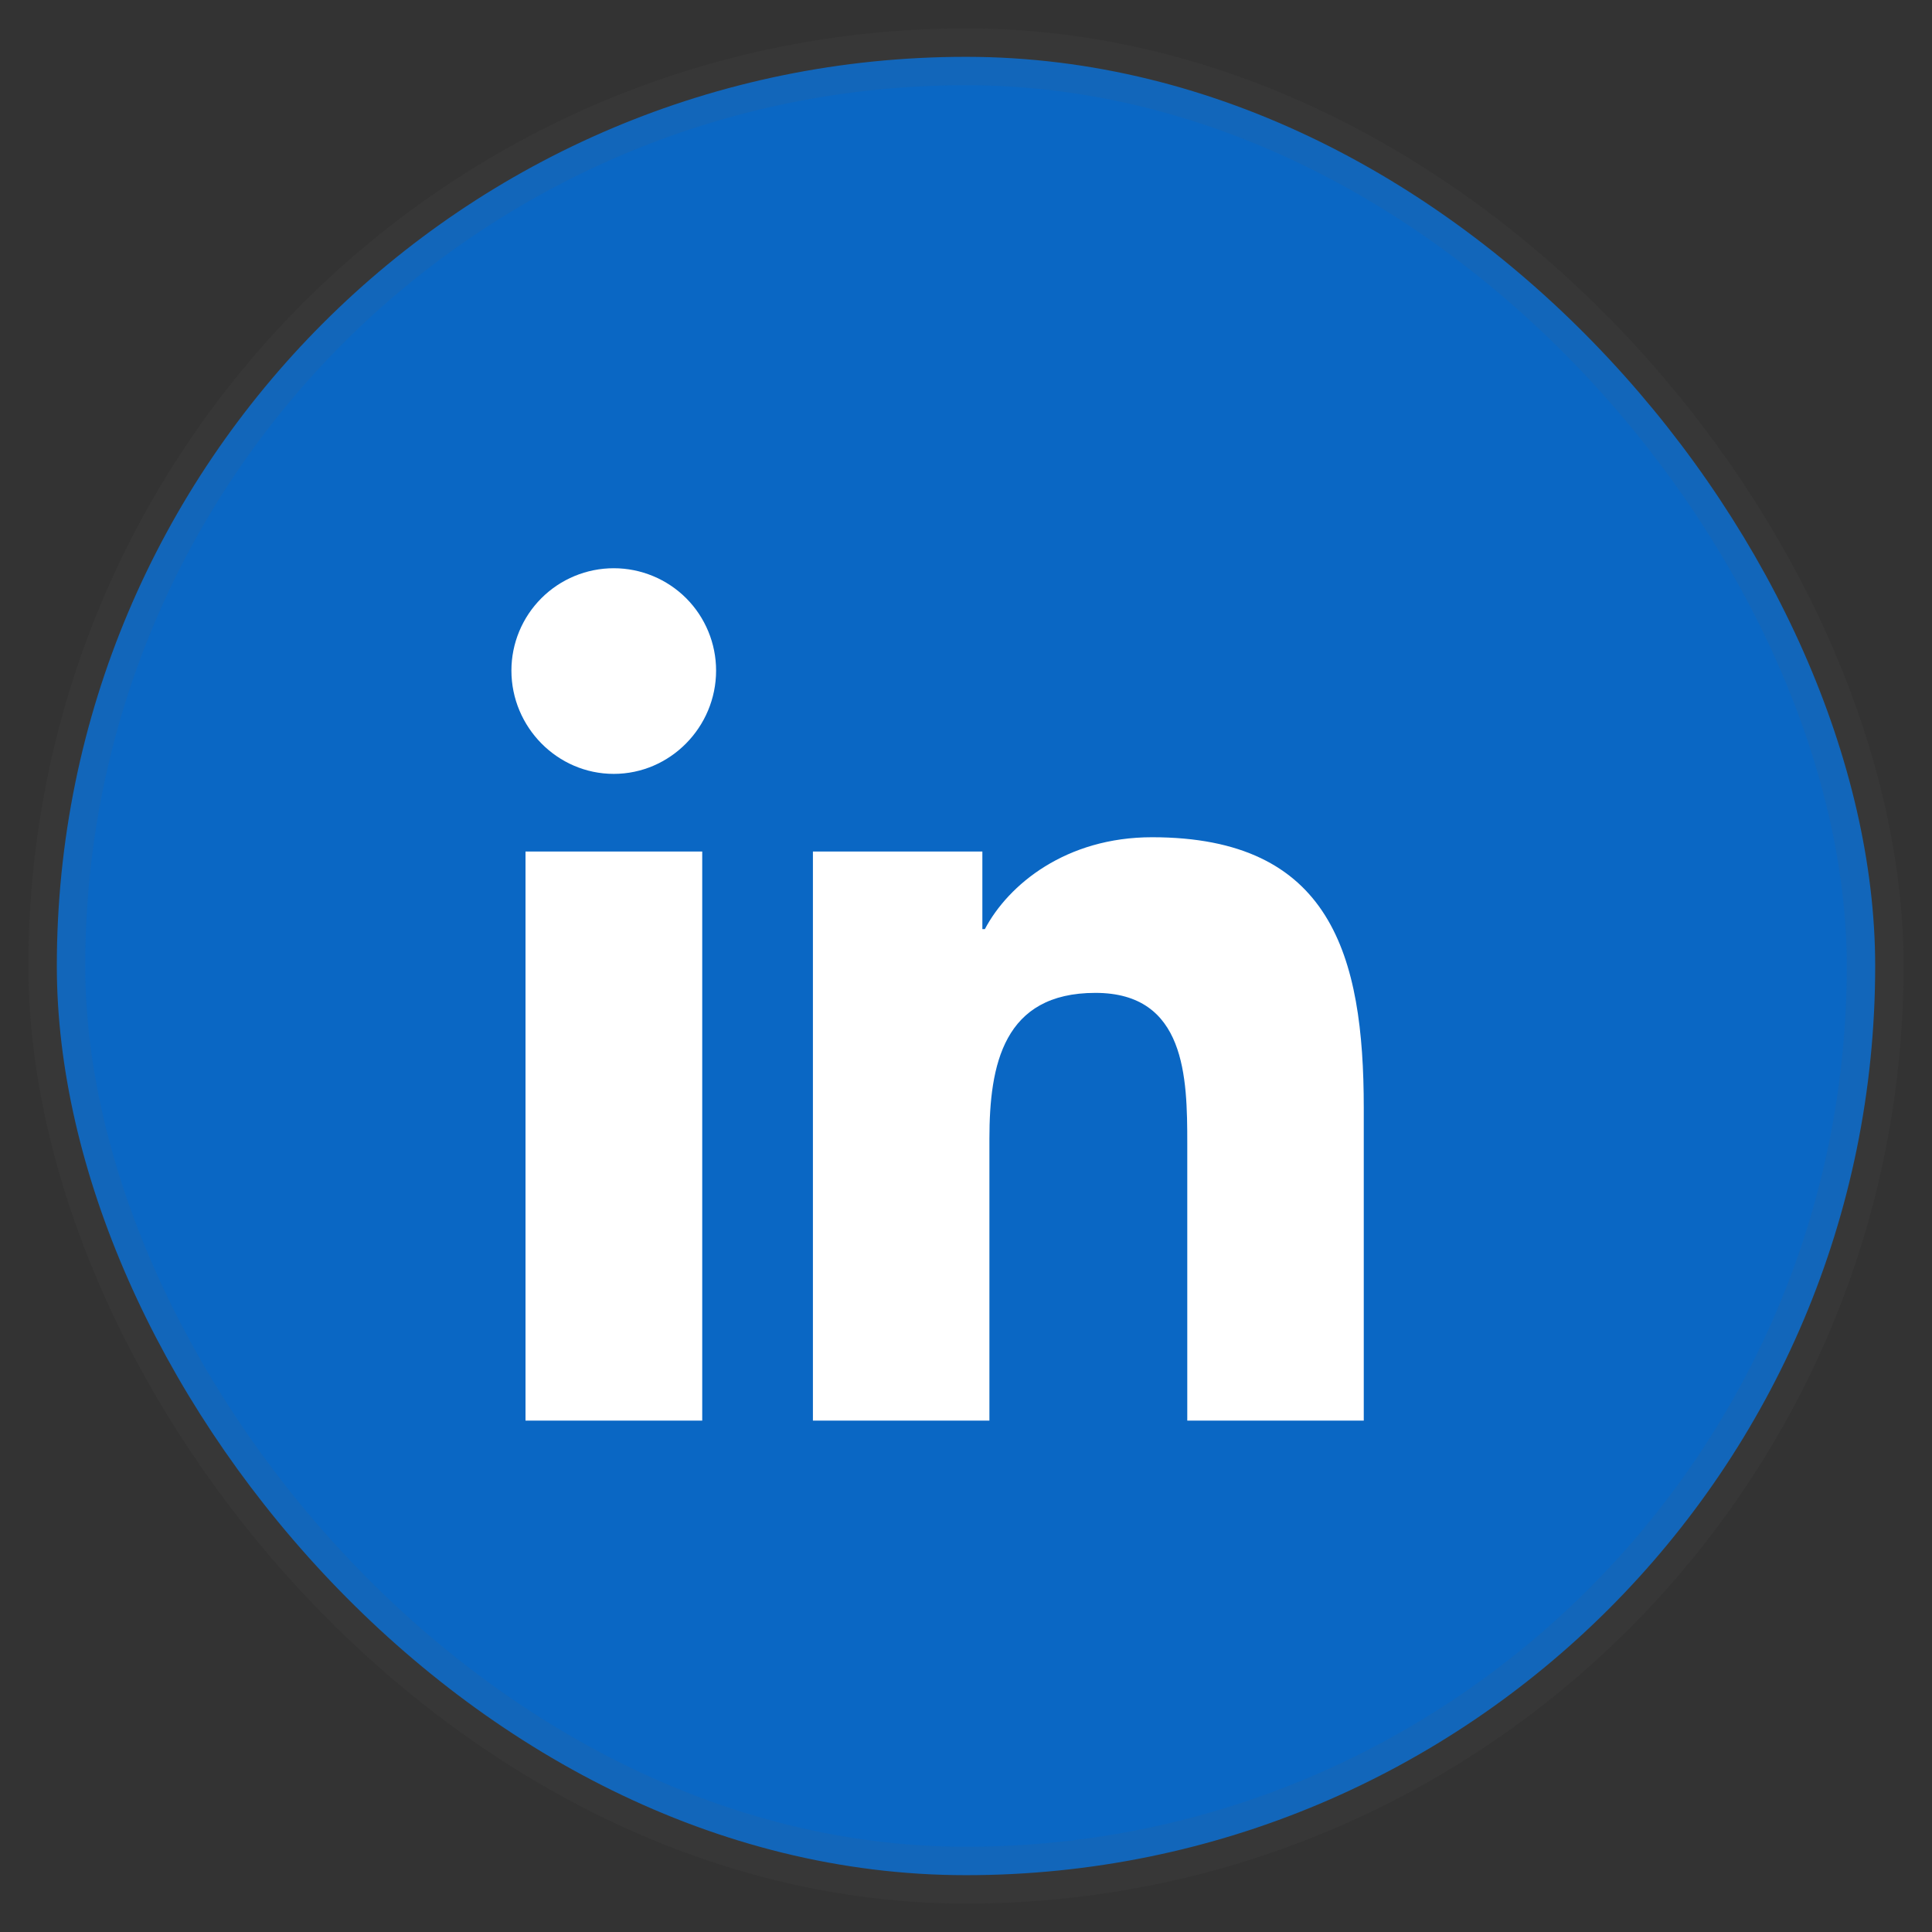
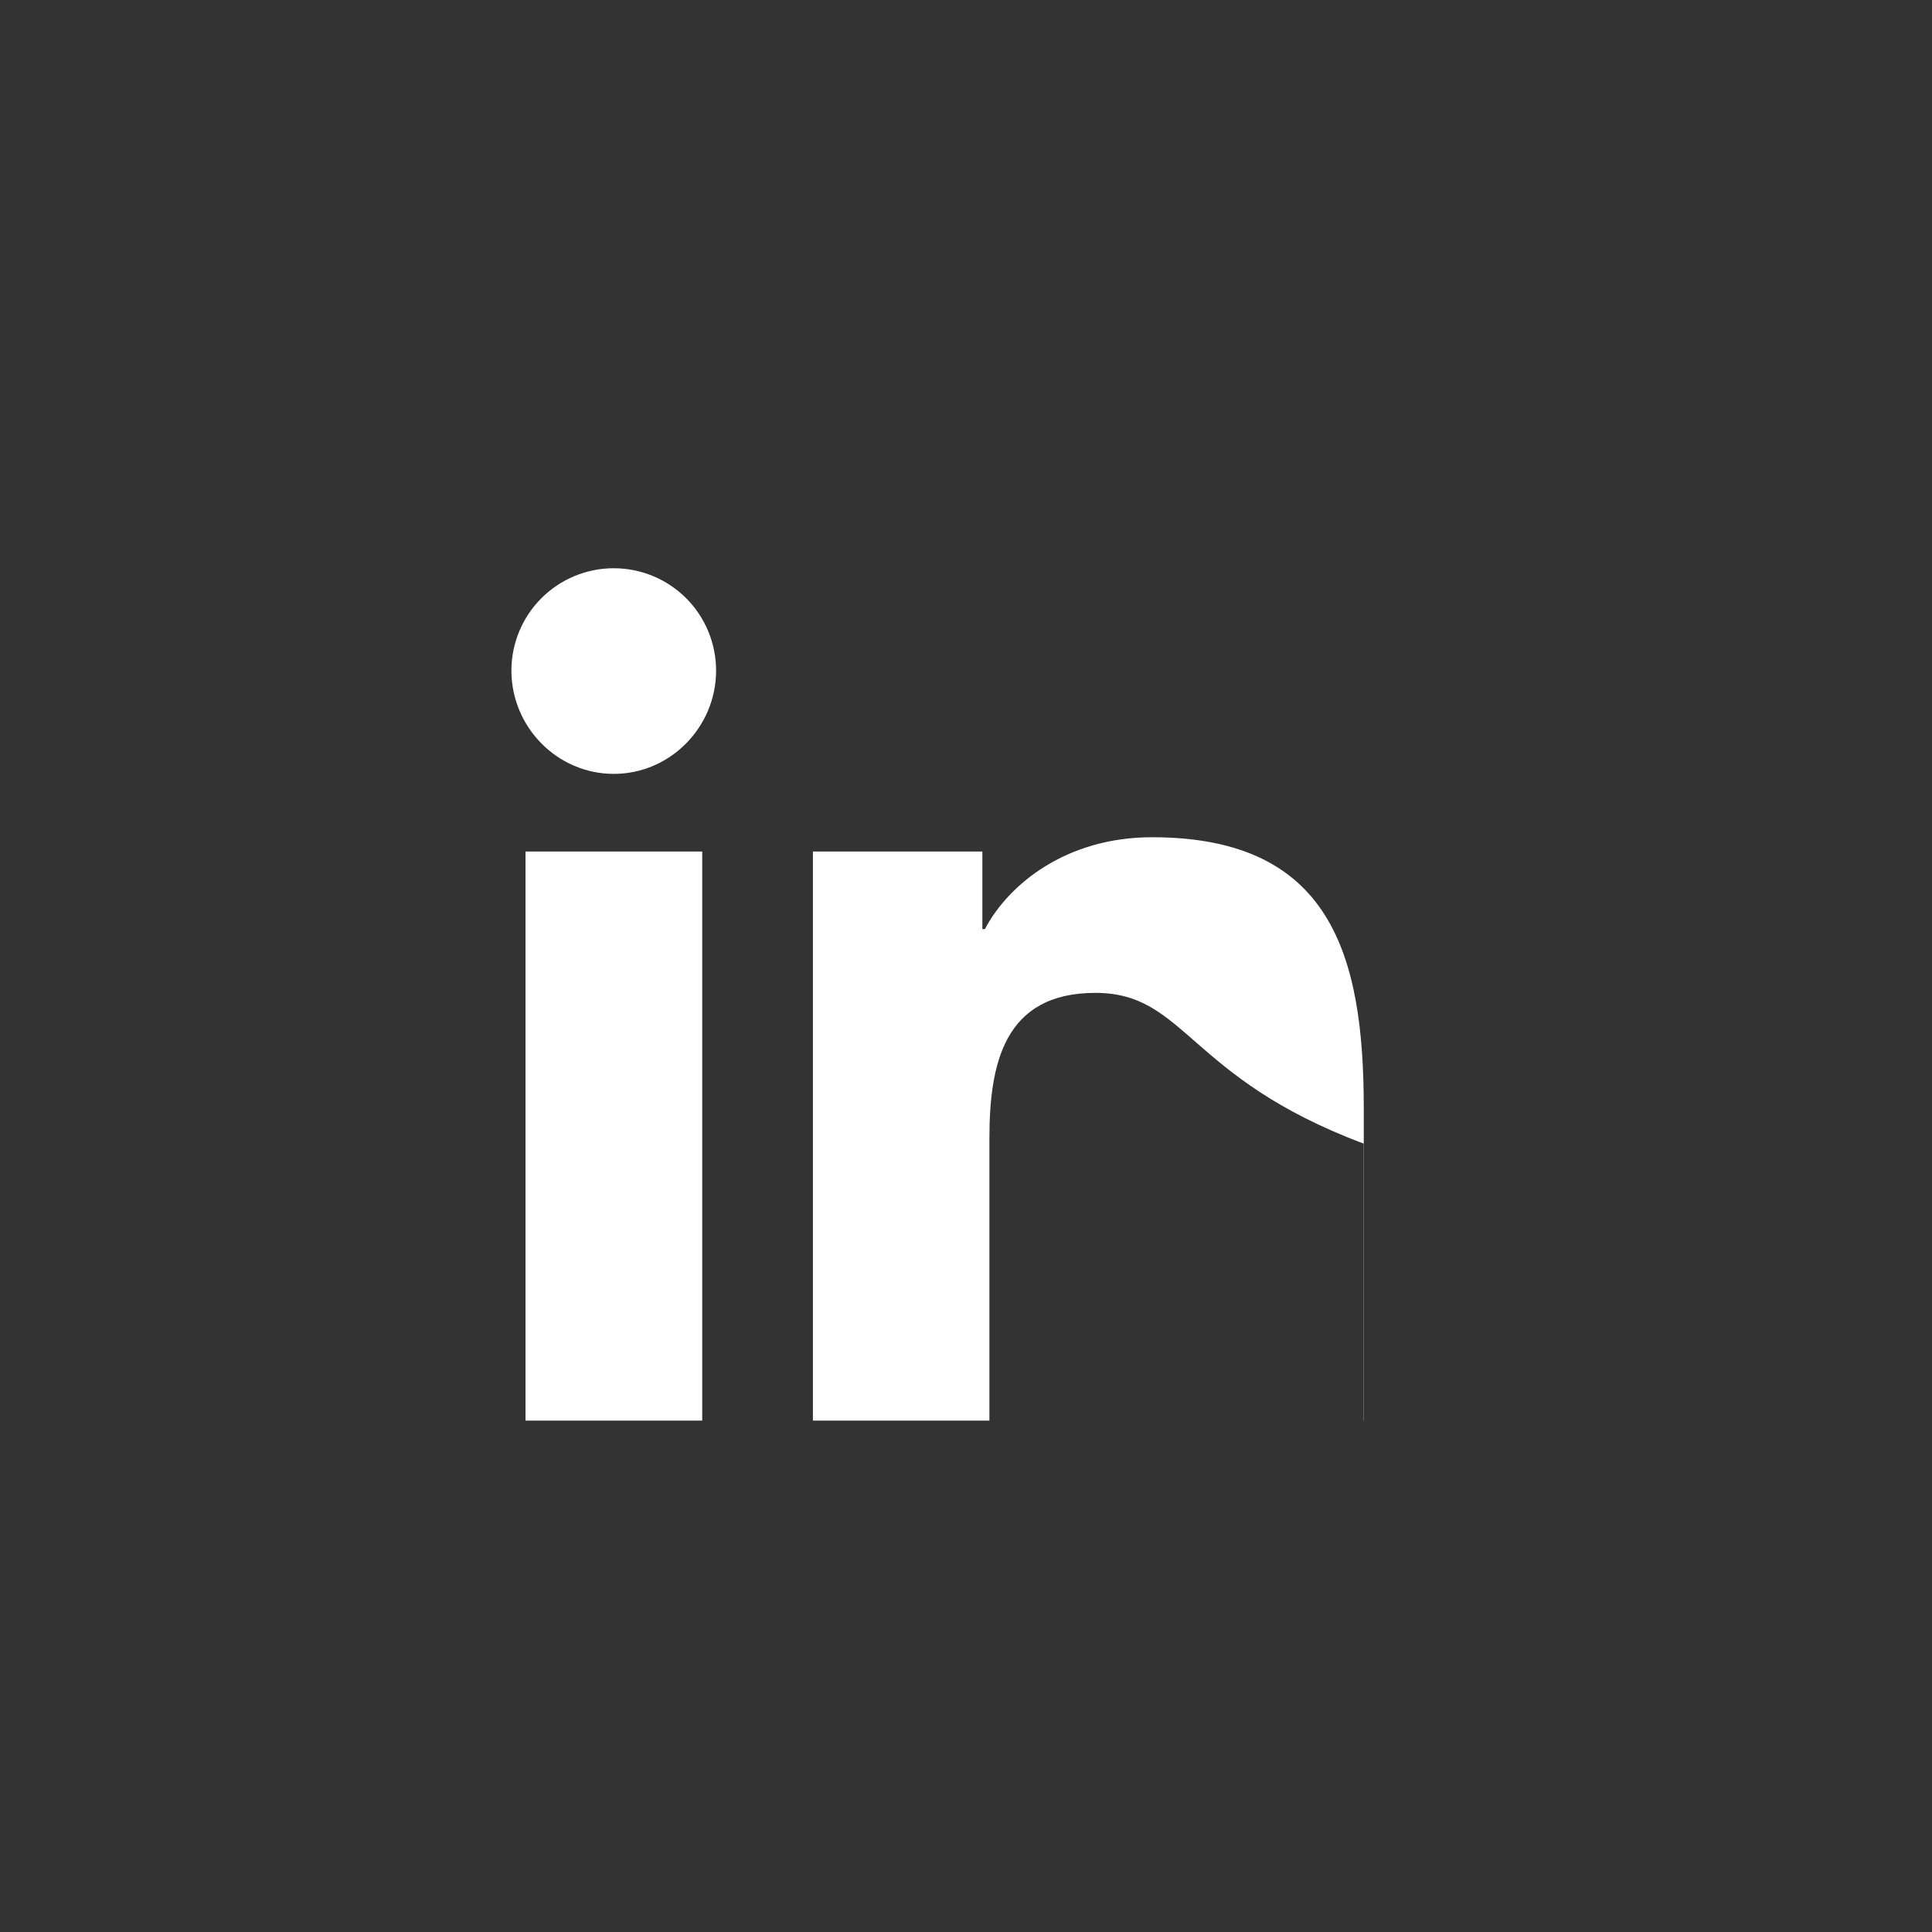
<svg xmlns="http://www.w3.org/2000/svg" width="34" height="34" viewBox="0 0 34 34" fill="none">
  <rect x="0" y="0" width="34" height="34" fill="#333333" stroke="none" />
-   <rect x="1" y="1" width="32" height="32" rx="16" fill="#0A67C4" stroke="#5A5A5A" stroke-opacity="0.1" />
-   <path d="M12.358 25H9.248V14.985H12.358V25ZM10.801 13.619C9.807 13.619 9 12.795 9 11.801C9 11.323 9.19 10.865 9.528 10.527C9.865 10.19 10.323 10 10.801 10C11.279 10 11.737 10.19 12.075 10.527C12.412 10.865 12.602 11.323 12.602 11.801C12.602 12.795 11.795 13.619 10.801 13.619ZM23.997 25H20.894V20.125C20.894 18.963 20.87 17.473 19.277 17.473C17.66 17.473 17.412 18.735 17.412 20.041V25H14.306V14.985H17.288V16.351H17.332C17.747 15.564 18.761 14.734 20.274 14.734C23.422 14.734 24 16.807 24 19.499V25H23.997Z" fill="white" />
+   <path d="M12.358 25H9.248V14.985H12.358V25ZM10.801 13.619C9.807 13.619 9 12.795 9 11.801C9 11.323 9.19 10.865 9.528 10.527C9.865 10.19 10.323 10 10.801 10C11.279 10 11.737 10.19 12.075 10.527C12.412 10.865 12.602 11.323 12.602 11.801C12.602 12.795 11.795 13.619 10.801 13.619ZM23.997 25V20.125C20.894 18.963 20.87 17.473 19.277 17.473C17.66 17.473 17.412 18.735 17.412 20.041V25H14.306V14.985H17.288V16.351H17.332C17.747 15.564 18.761 14.734 20.274 14.734C23.422 14.734 24 16.807 24 19.499V25H23.997Z" fill="white" />
</svg>